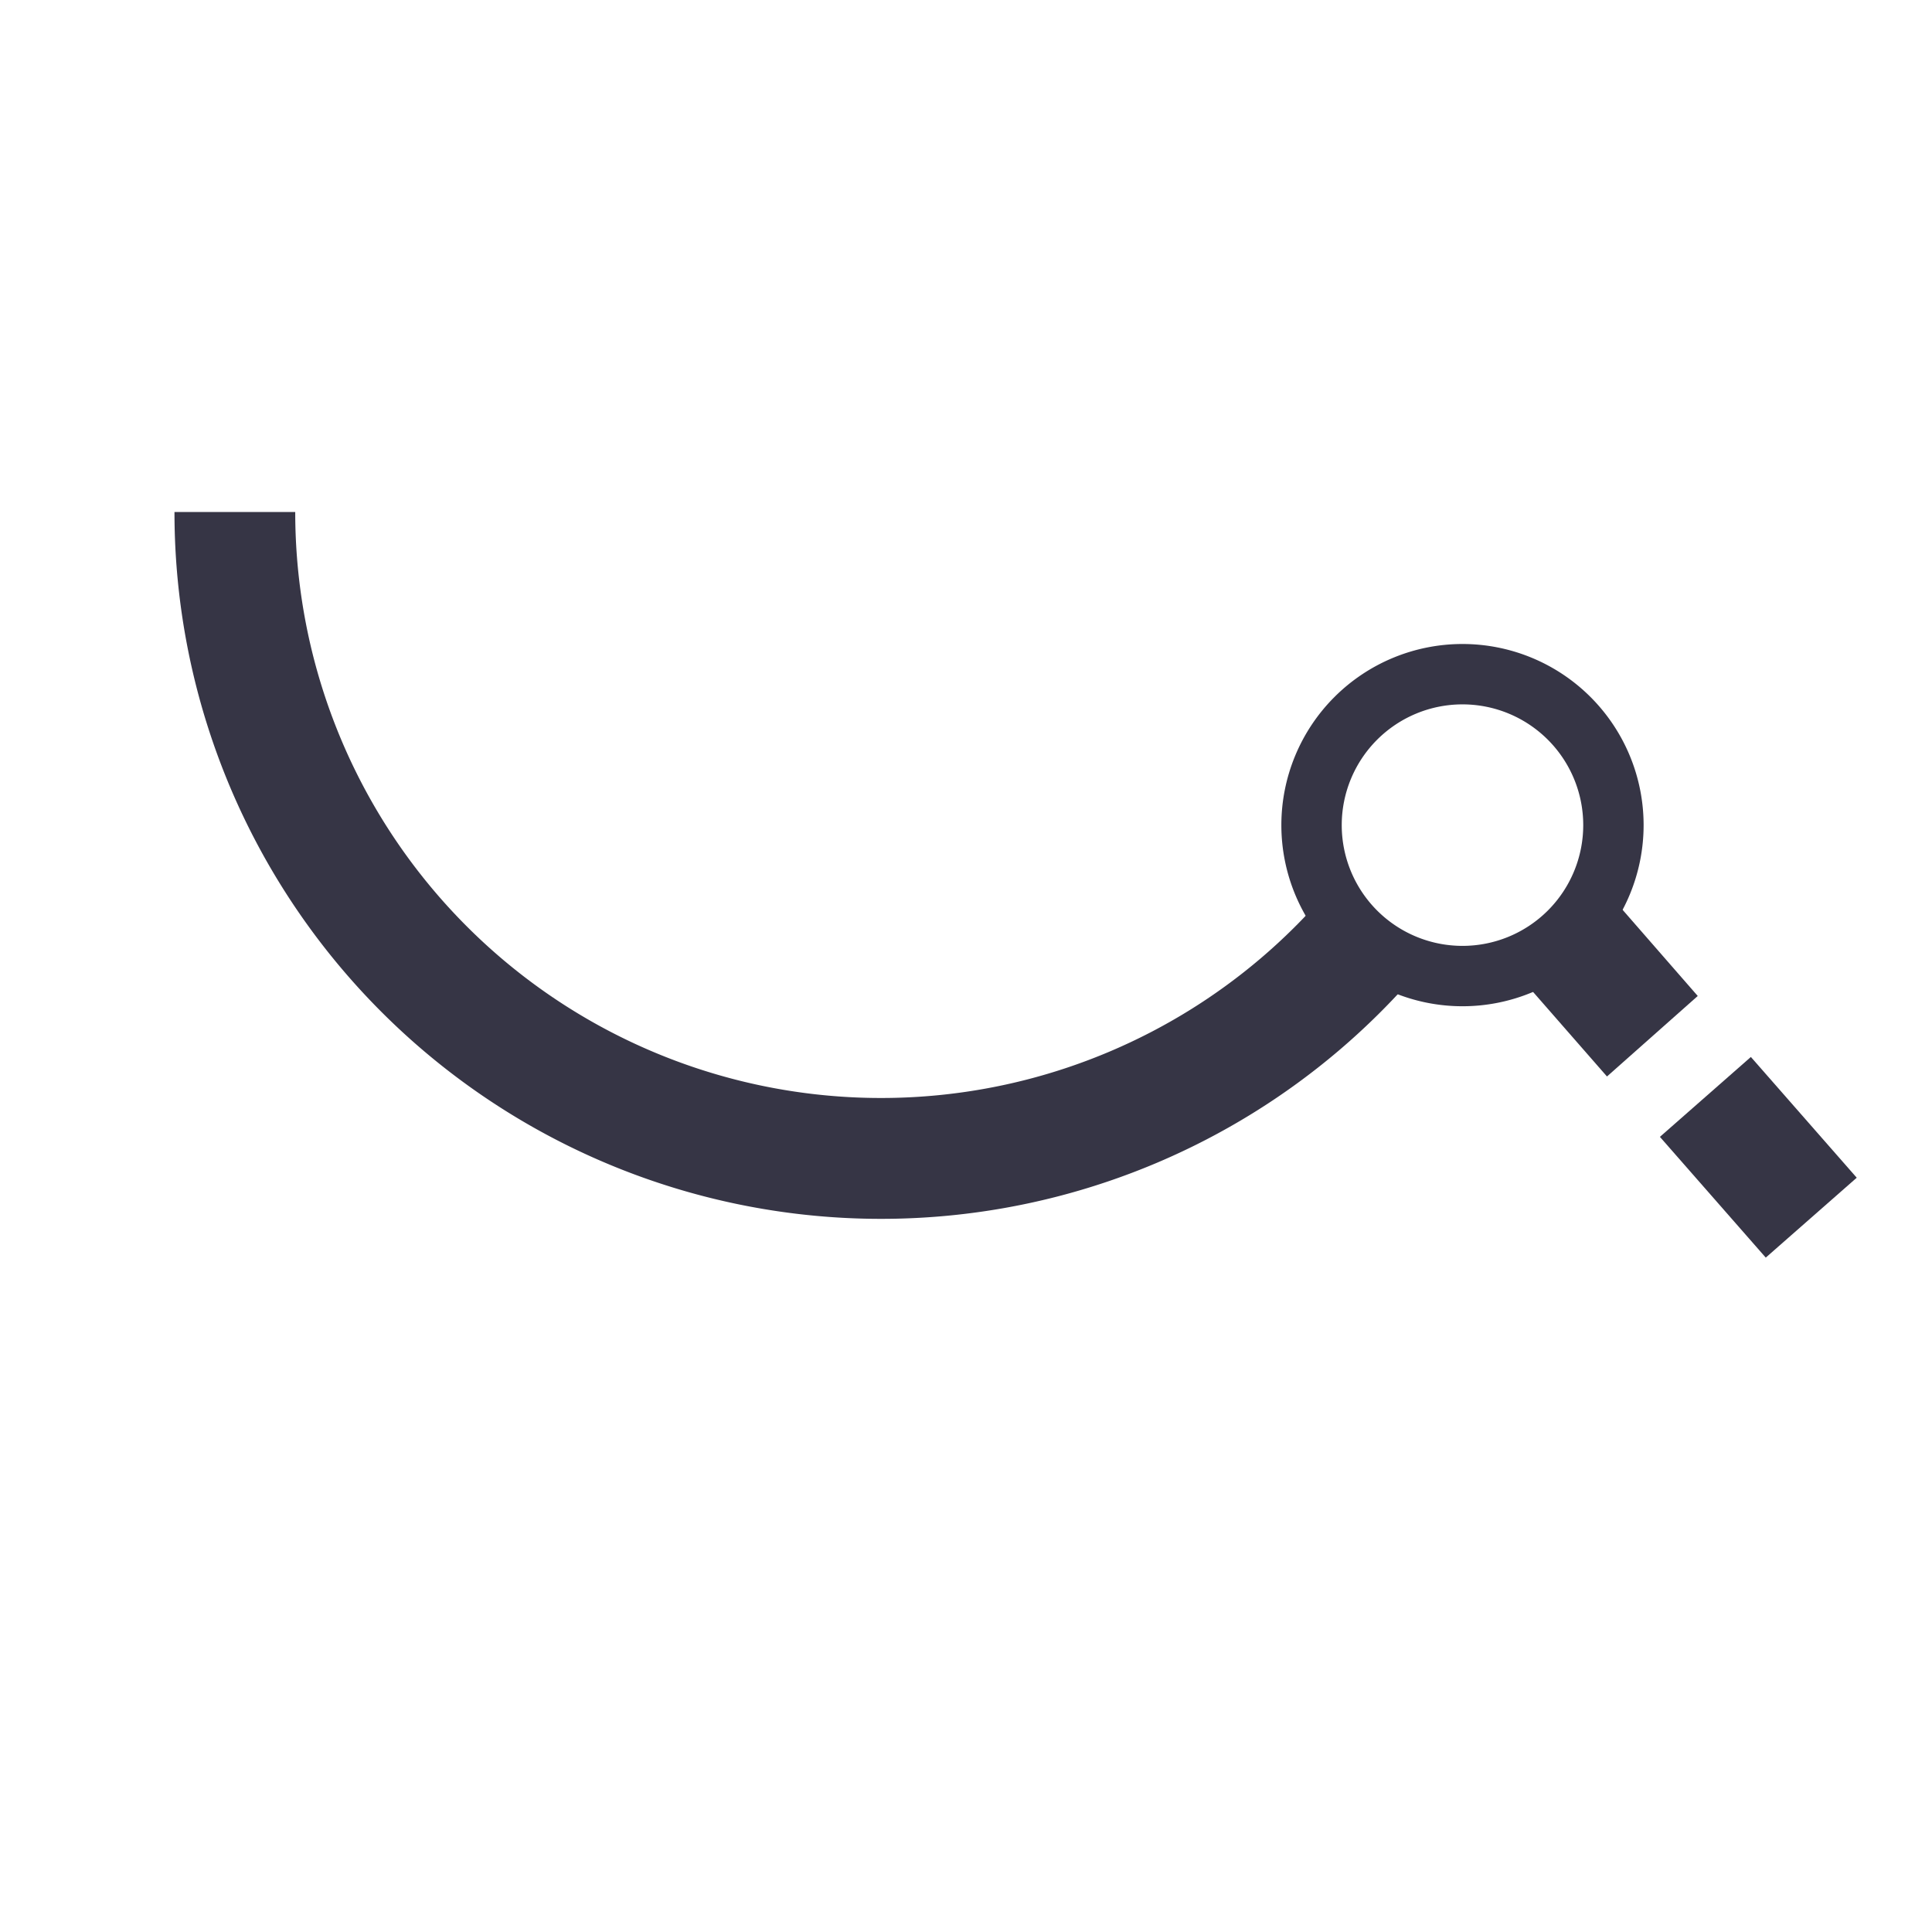
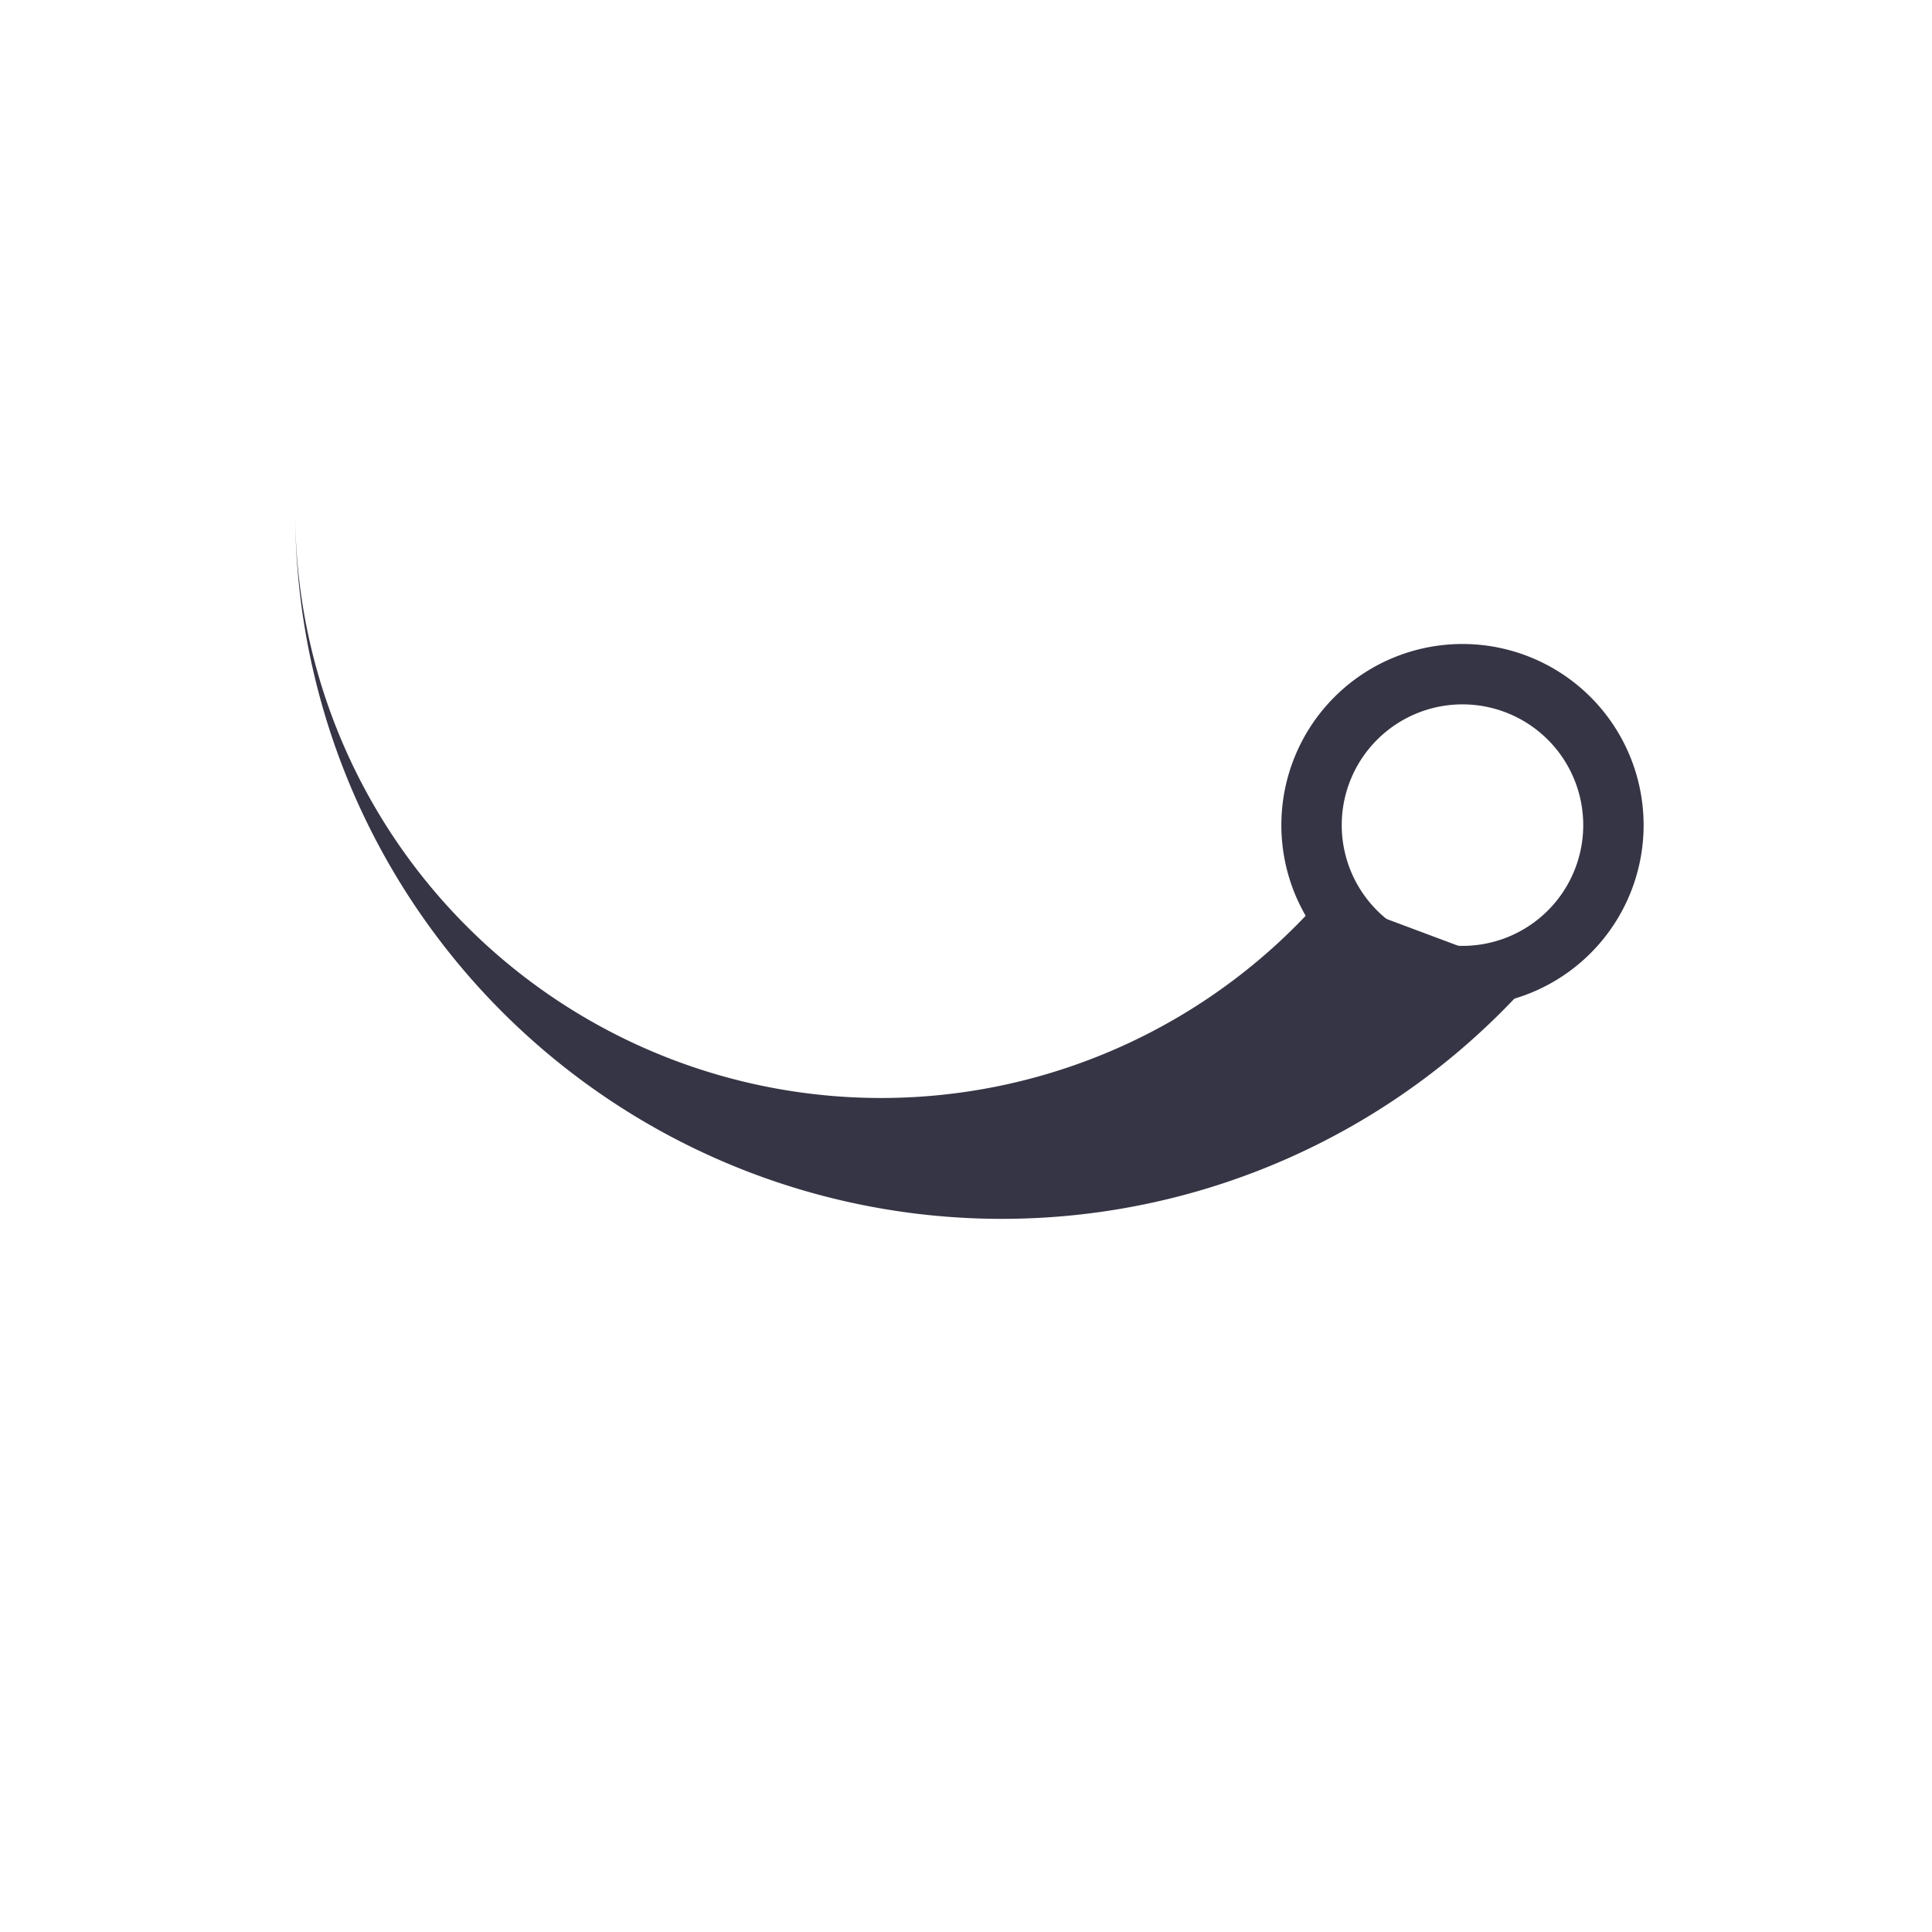
<svg xmlns="http://www.w3.org/2000/svg" viewBox="0 0 96 96">
  <defs>
    <style>.a{fill:#363545;}</style>
  </defs>
  <title>icon_line_EndNonTangentialArc_24-48-96</title>
  <path class="a" d="M72.67,35a6,6,0,1,1-6,6,6,6,0,0,1,6-6m0-3a9,9,0,1,0,9,9,9,9,0,0,0-9-9Z" />
-   <path class="a" d="M87.74,62.49l-5.26-6L87,52.52l5.26,6Zm-7.89-9-4.31-4.93,4.52-4,4.3,4.93Z" />
-   <path class="a" d="M14.67,25.44h-6a35.11,35.11,0,0,0,61.65,23L65.79,44.5A29.11,29.11,0,0,1,14.67,25.44Z" />
+   <path class="a" d="M14.67,25.44a35.11,35.11,0,0,0,61.65,23L65.79,44.5A29.11,29.11,0,0,1,14.67,25.44Z" />
</svg>